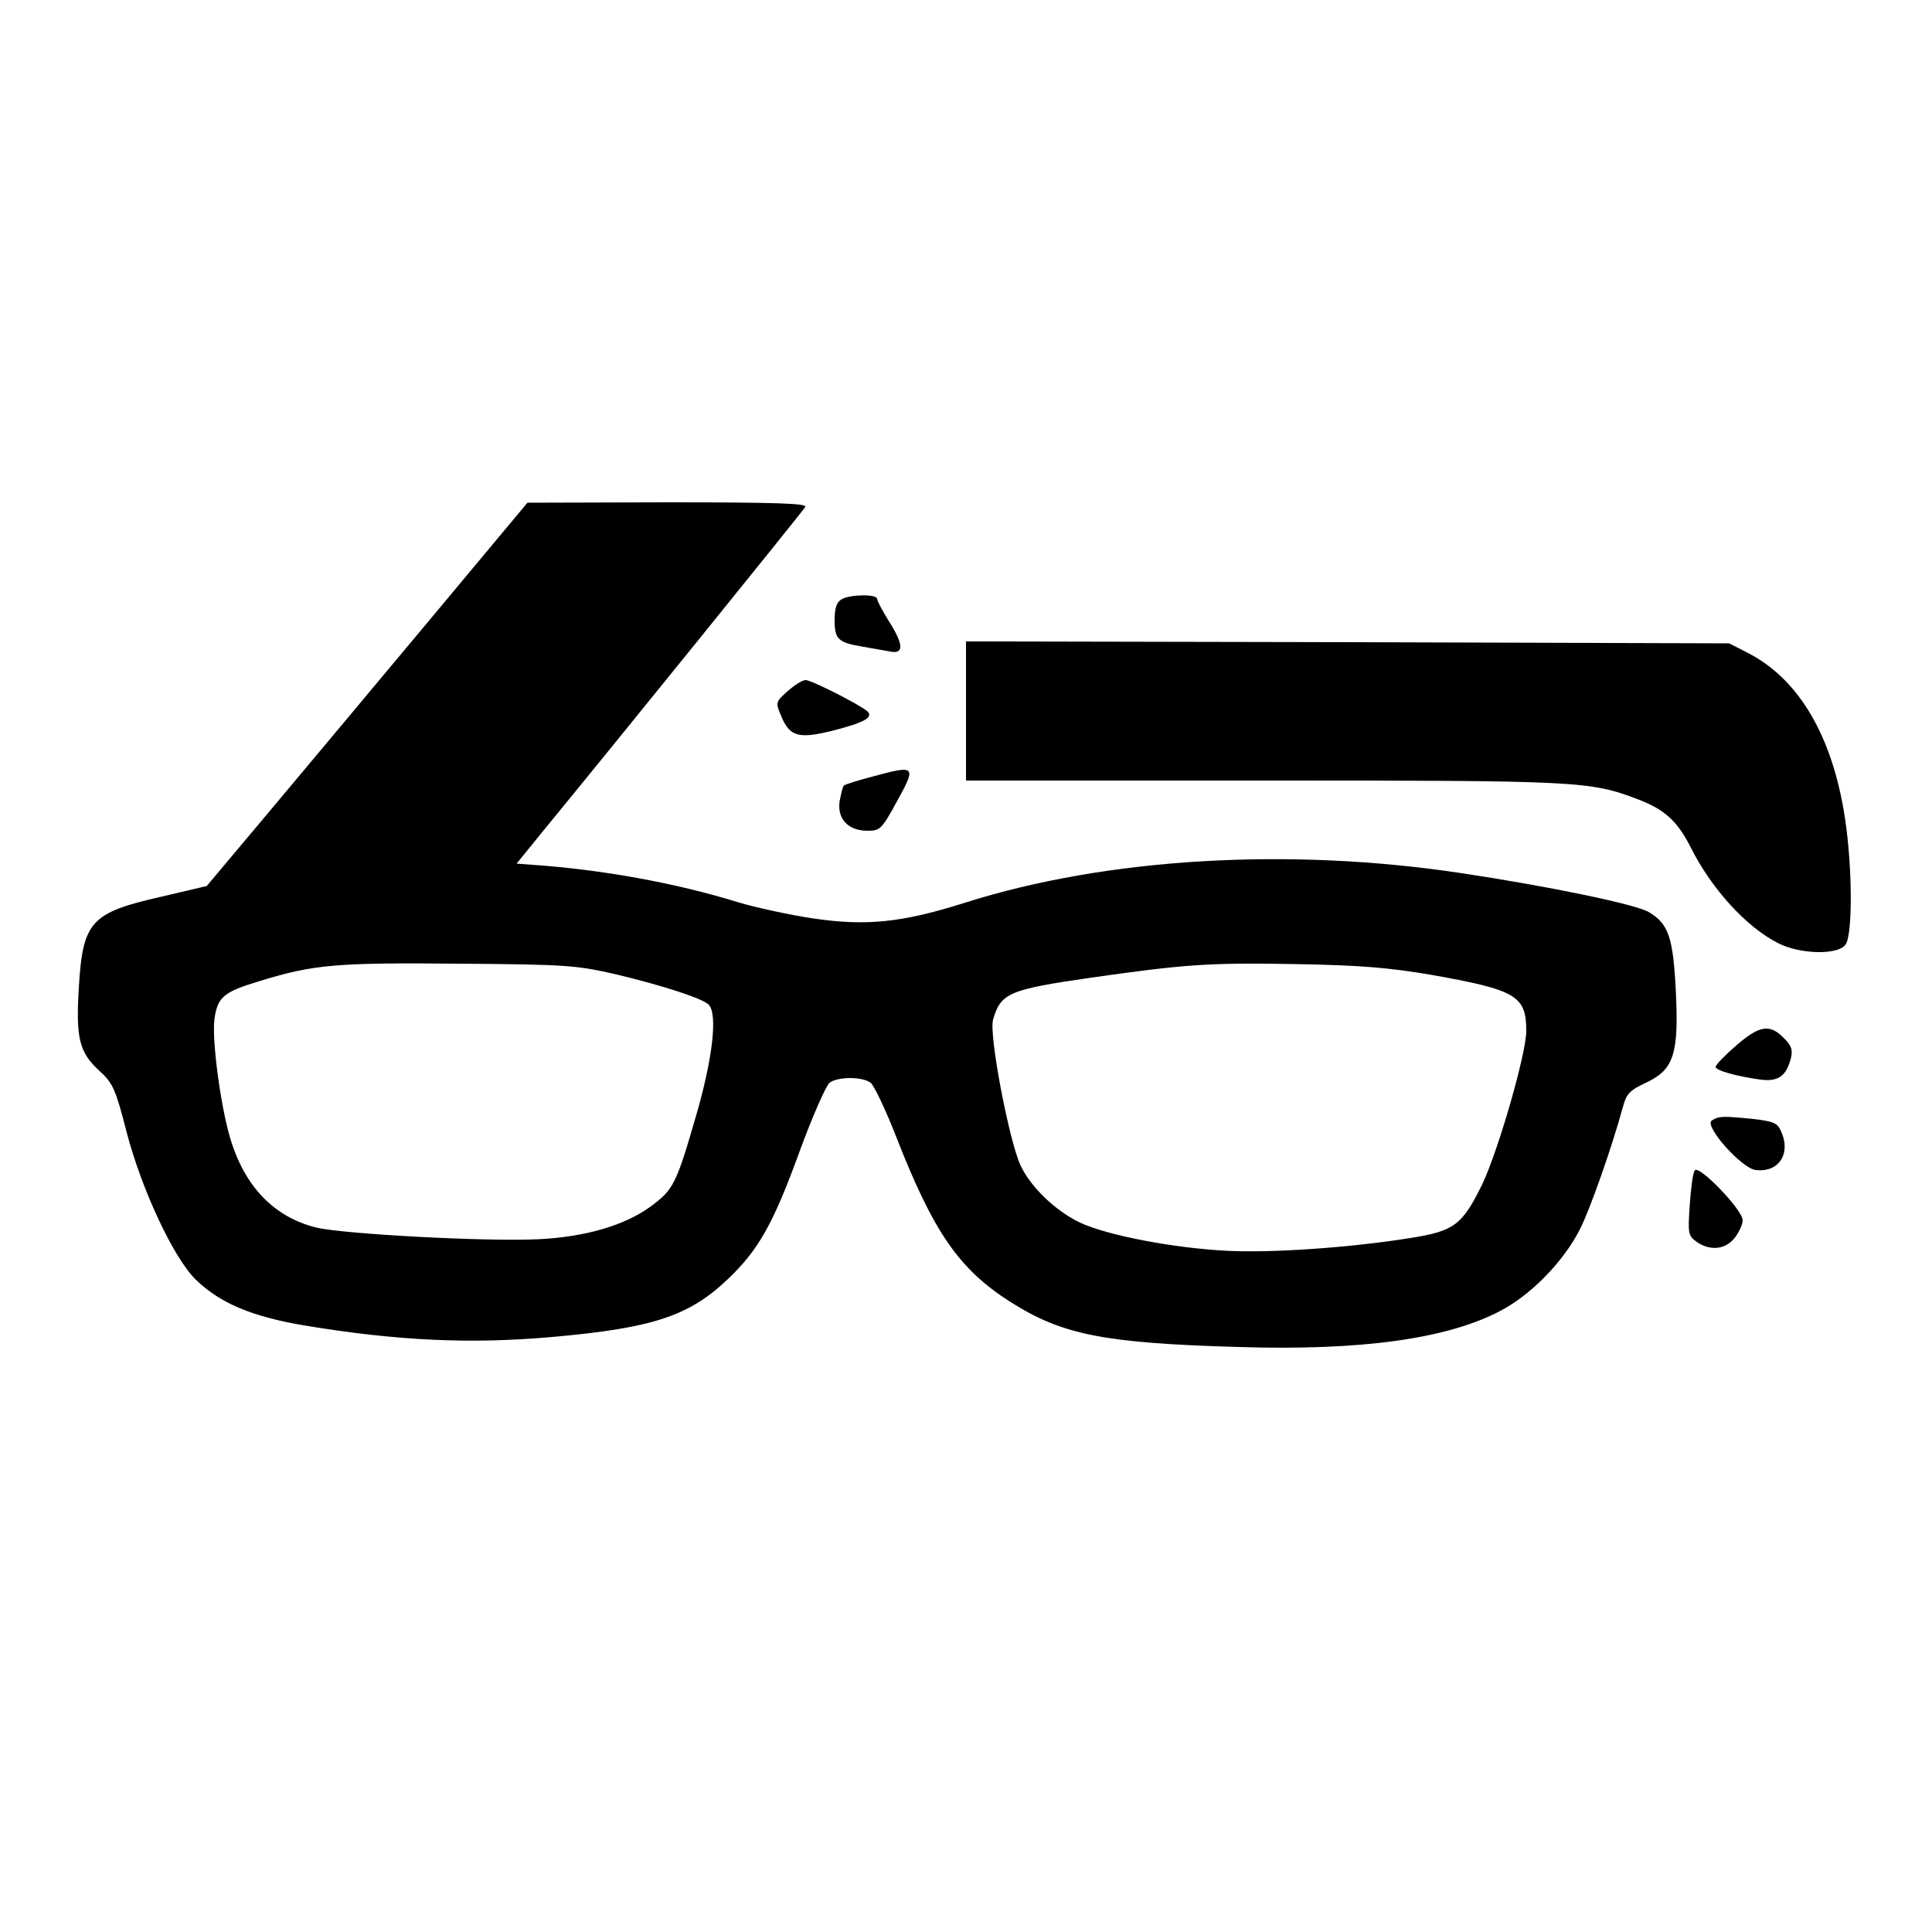
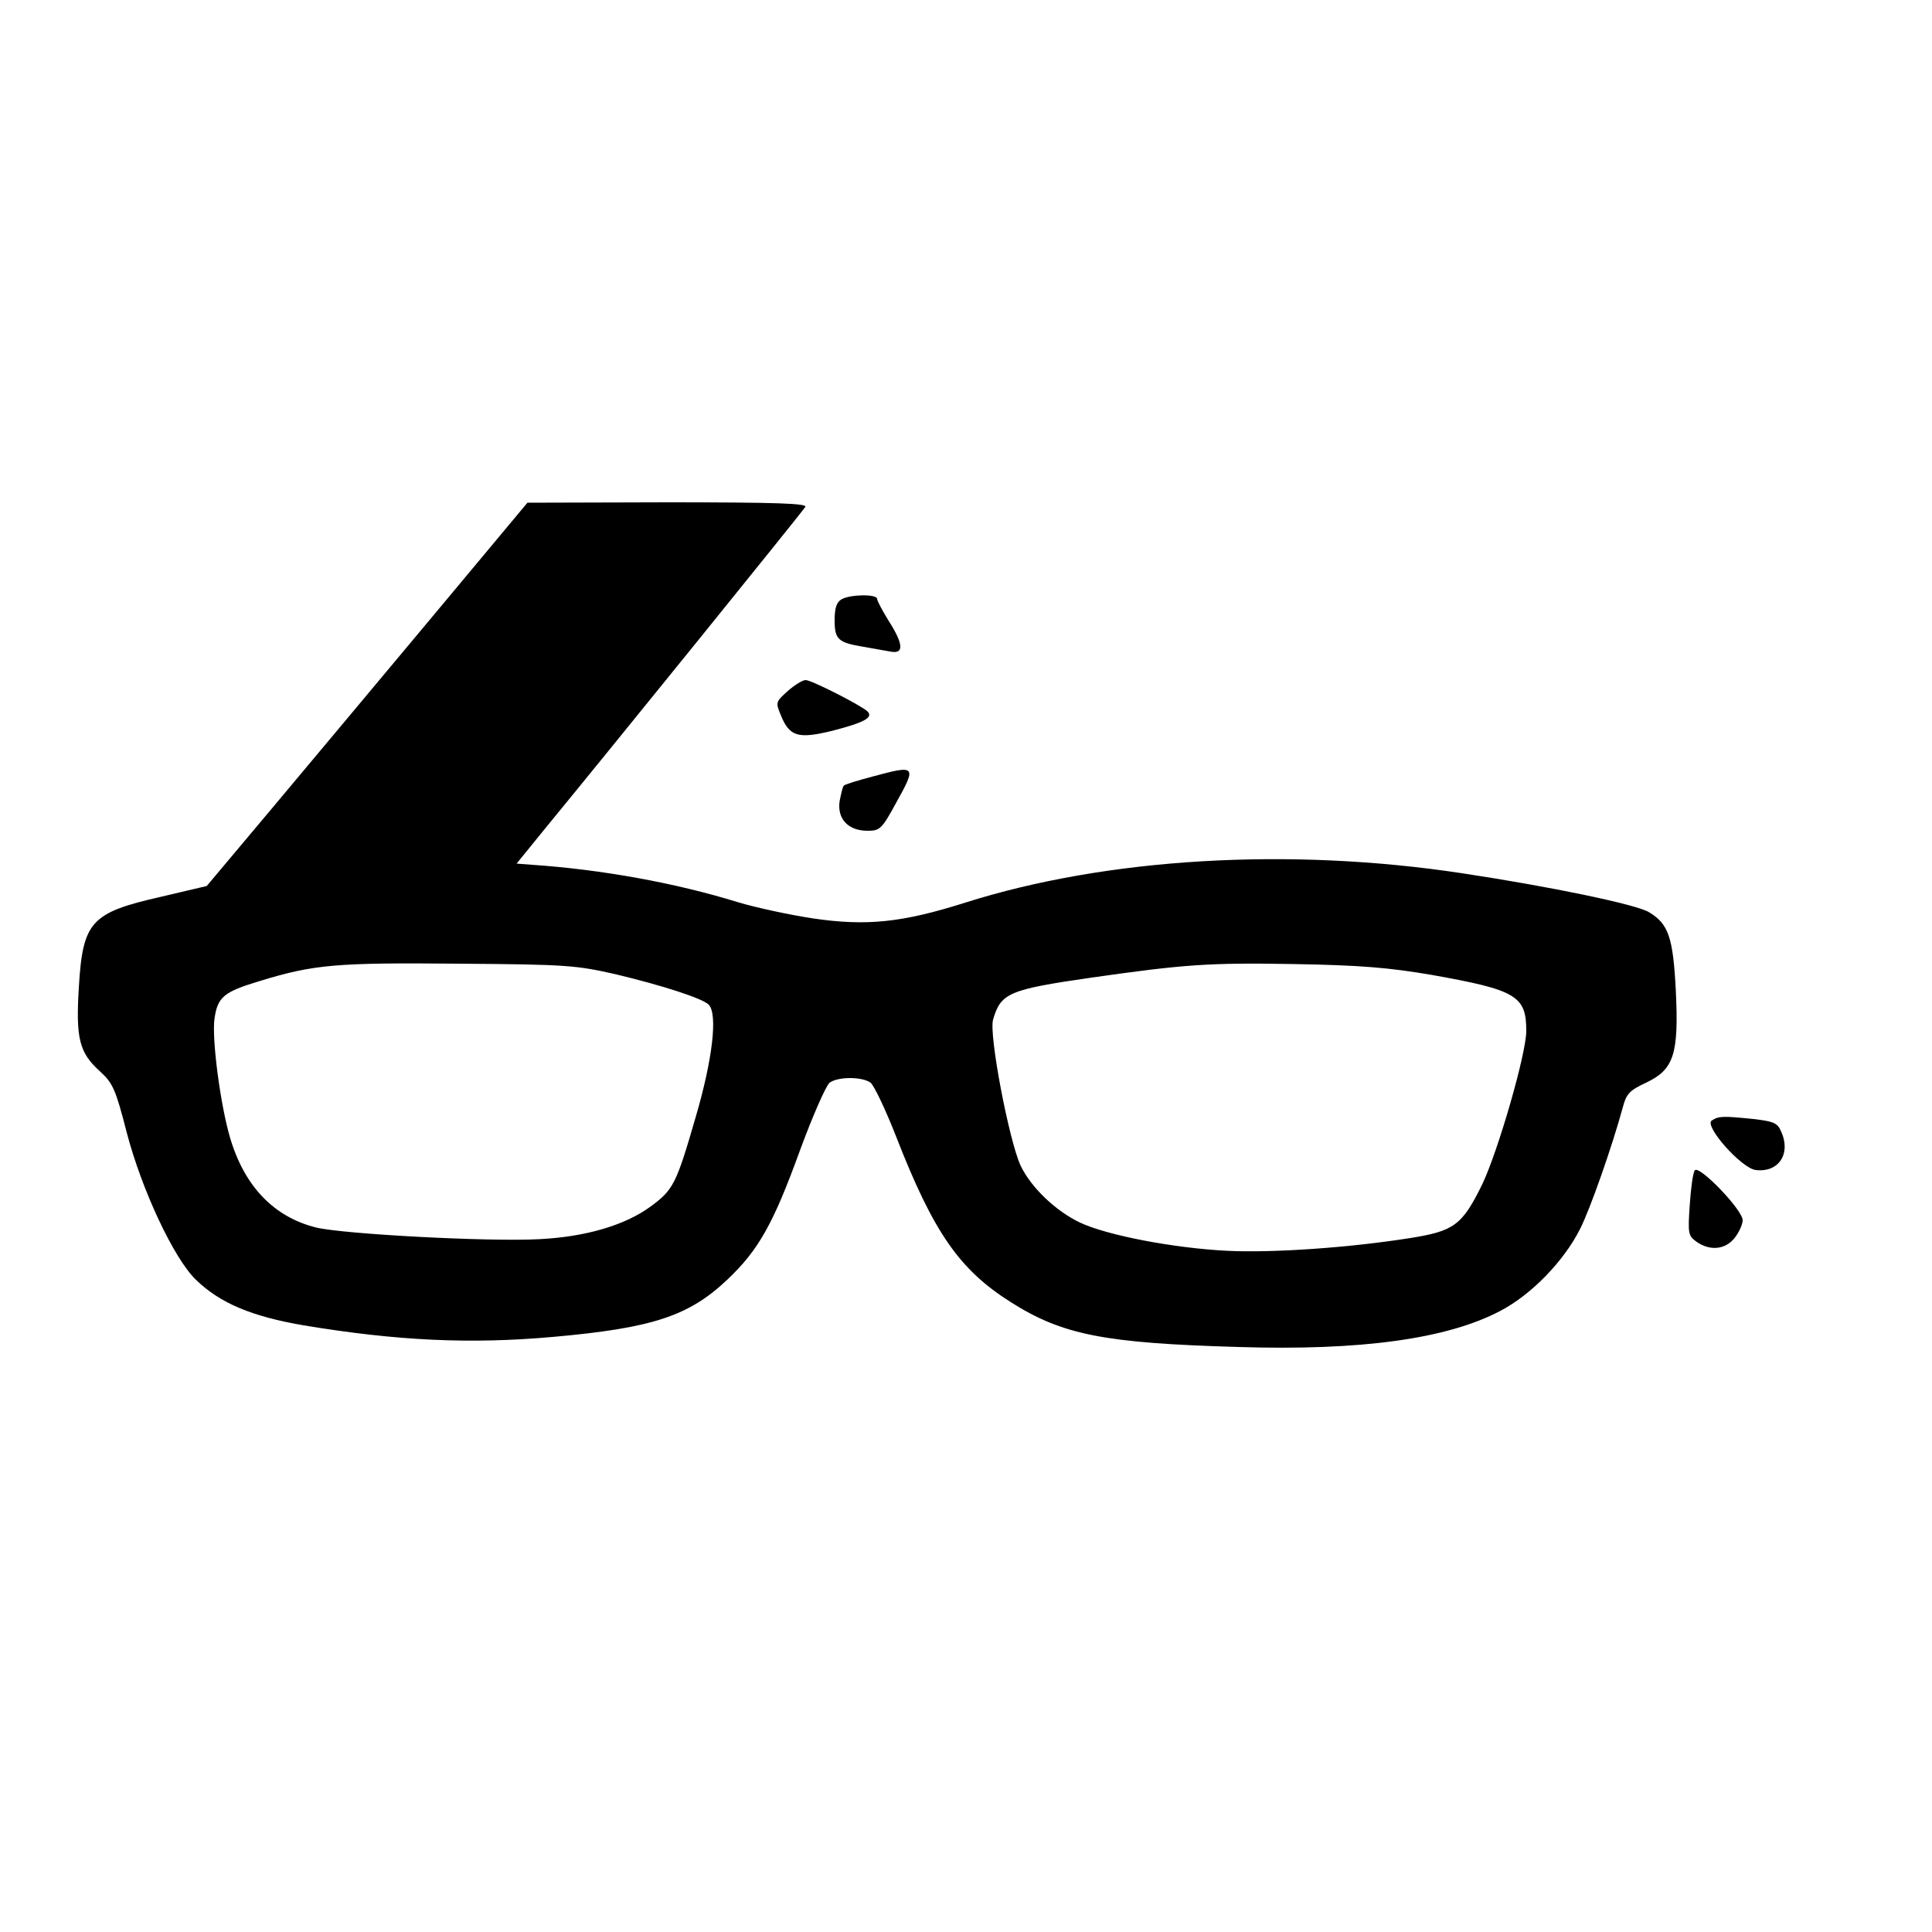
<svg xmlns="http://www.w3.org/2000/svg" version="1.0" width="500pt" height="500pt" viewBox="0 0 500 500" preserveAspectRatio="xMidYMid meet">
  <g transform="translate(0,500) scale(0.1,-0.1)" fill="#000000" stroke="none">
    <path d="M1113 3397 c-139 -166 -325 -389 -415 -496 l-163 -194 -119 -28 c-181 -41 -202 -64 -212 -235 -8 -131 1 -168 54 -216 34 -31 41 -46 70 -159 39 -149 122 -326 179 -381 63 -61 145 -95 279 -118 241 -40 430 -49 644 -30 259 23 353 54 453 149 80 76 118 143 187 333 33 90 68 169 77 176 22 16 84 16 106 0 9 -7 39 -70 66 -139 97 -249 164 -345 297 -429 134 -85 243 -106 589 -116 317 -10 540 21 677 93 81 42 165 129 207 212 26 51 83 213 111 316 9 34 17 43 60 63 72 34 85 74 77 238 -7 138 -19 173 -69 203 -31 20 -258 67 -484 101 -447 68 -920 40 -1286 -76 -164 -52 -256 -61 -393 -41 -60 9 -148 28 -195 42 -161 50 -355 85 -534 97 l-39 3 69 85 c175 213 671 826 678 838 6 9 -68 12 -356 12 l-363 -1 -252 -302z m483 -919 c121 -29 222 -62 238 -78 24 -24 10 -142 -33 -289 -51 -176 -58 -190 -118 -234 -66 -48 -167 -78 -288 -84 -130 -7 -504 13 -576 30 -110 27 -187 107 -224 234 -25 86 -47 254 -40 306 8 57 24 70 117 98 140 43 198 48 513 45 283 -2 306 -4 411 -28z m2109 -1 c219 -39 245 -54 245 -145 0 -59 -73 -311 -114 -397 -52 -106 -73 -121 -186 -139 -157 -25 -358 -39 -475 -33 -138 7 -310 40 -380 73 -63 30 -127 91 -154 148 -30 66 -82 338 -71 377 20 69 40 78 255 109 239 34 303 39 525 35 171 -3 243 -9 355 -28z" />
    <path d="M2178 3449 c-13 -7 -18 -23 -18 -54 0 -50 9 -58 75 -69 22 -4 52 -9 68 -12 37 -8 36 18 -3 79 -16 26 -30 52 -30 57 0 13 -70 12 -92 -1z" />
-     <path d="M2500 3160 l0 -180 769 0 c818 0 845 -1 971 -49 68 -26 101 -56 135 -123 54 -108 144 -207 227 -249 57 -29 154 -31 174 -4 19 25 18 201 -1 326 -32 213 -119 362 -253 430 l-47 24 -987 3 -988 2 0 -180z" />
    <path d="M2038 3211 c-30 -27 -31 -29 -18 -60 23 -58 45 -64 135 -42 81 21 106 34 90 50 -19 17 -145 81 -160 81 -8 0 -29 -13 -47 -29z" />
    <path d="M2257 2990 c-38 -10 -70 -20 -73 -23 -3 -2 -7 -20 -11 -40 -7 -46 22 -77 72 -77 32 0 37 4 74 72 54 97 52 99 -62 68z" />
-     <path d="M4493 2294 c-29 -25 -53 -50 -53 -55 0 -9 51 -24 116 -33 46 -6 67 9 79 56 5 21 1 33 -19 52 -36 37 -63 32 -123 -20z" />
    <path d="M4430 2100 c-21 -13 77 -124 114 -128 60 -7 92 43 65 101 -9 21 -20 25 -71 31 -79 8 -90 8 -108 -4z" />
    <path d="M4386 1971 c-5 -7 -10 -47 -13 -90 -5 -74 -4 -79 18 -95 35 -24 74 -20 98 10 12 15 21 36 21 46 0 27 -114 145 -124 129z" />
  </g>
</svg>